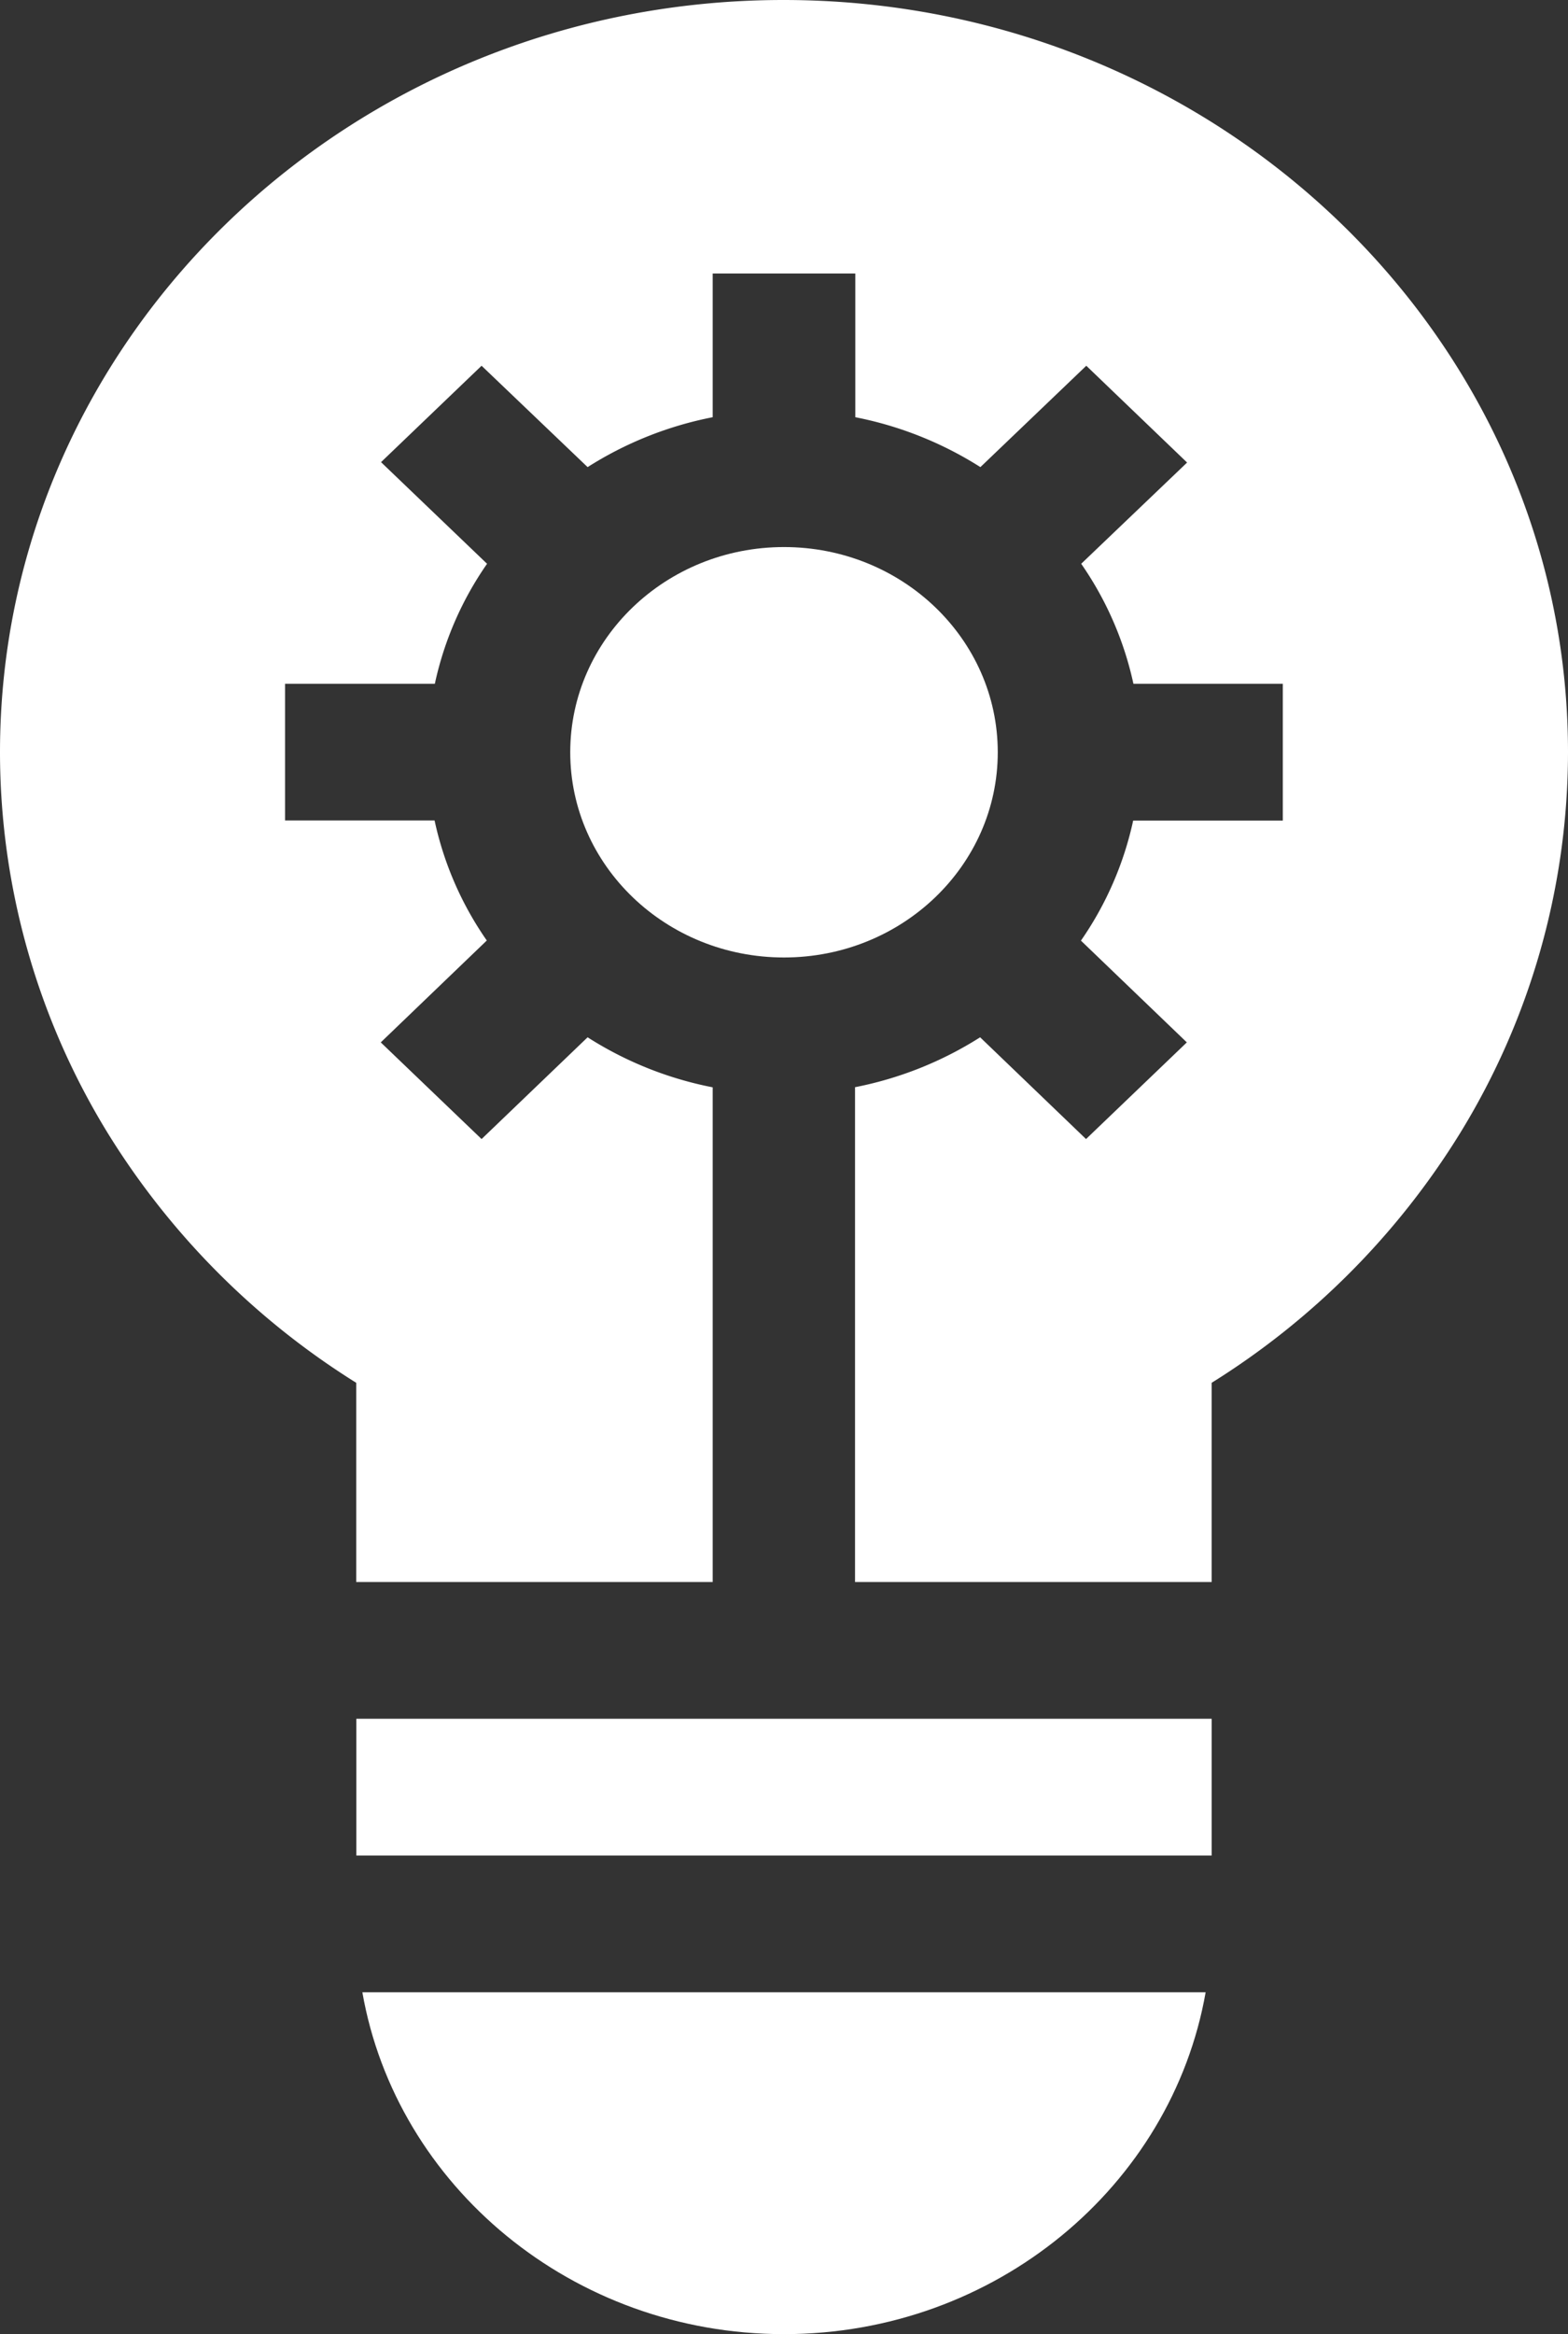
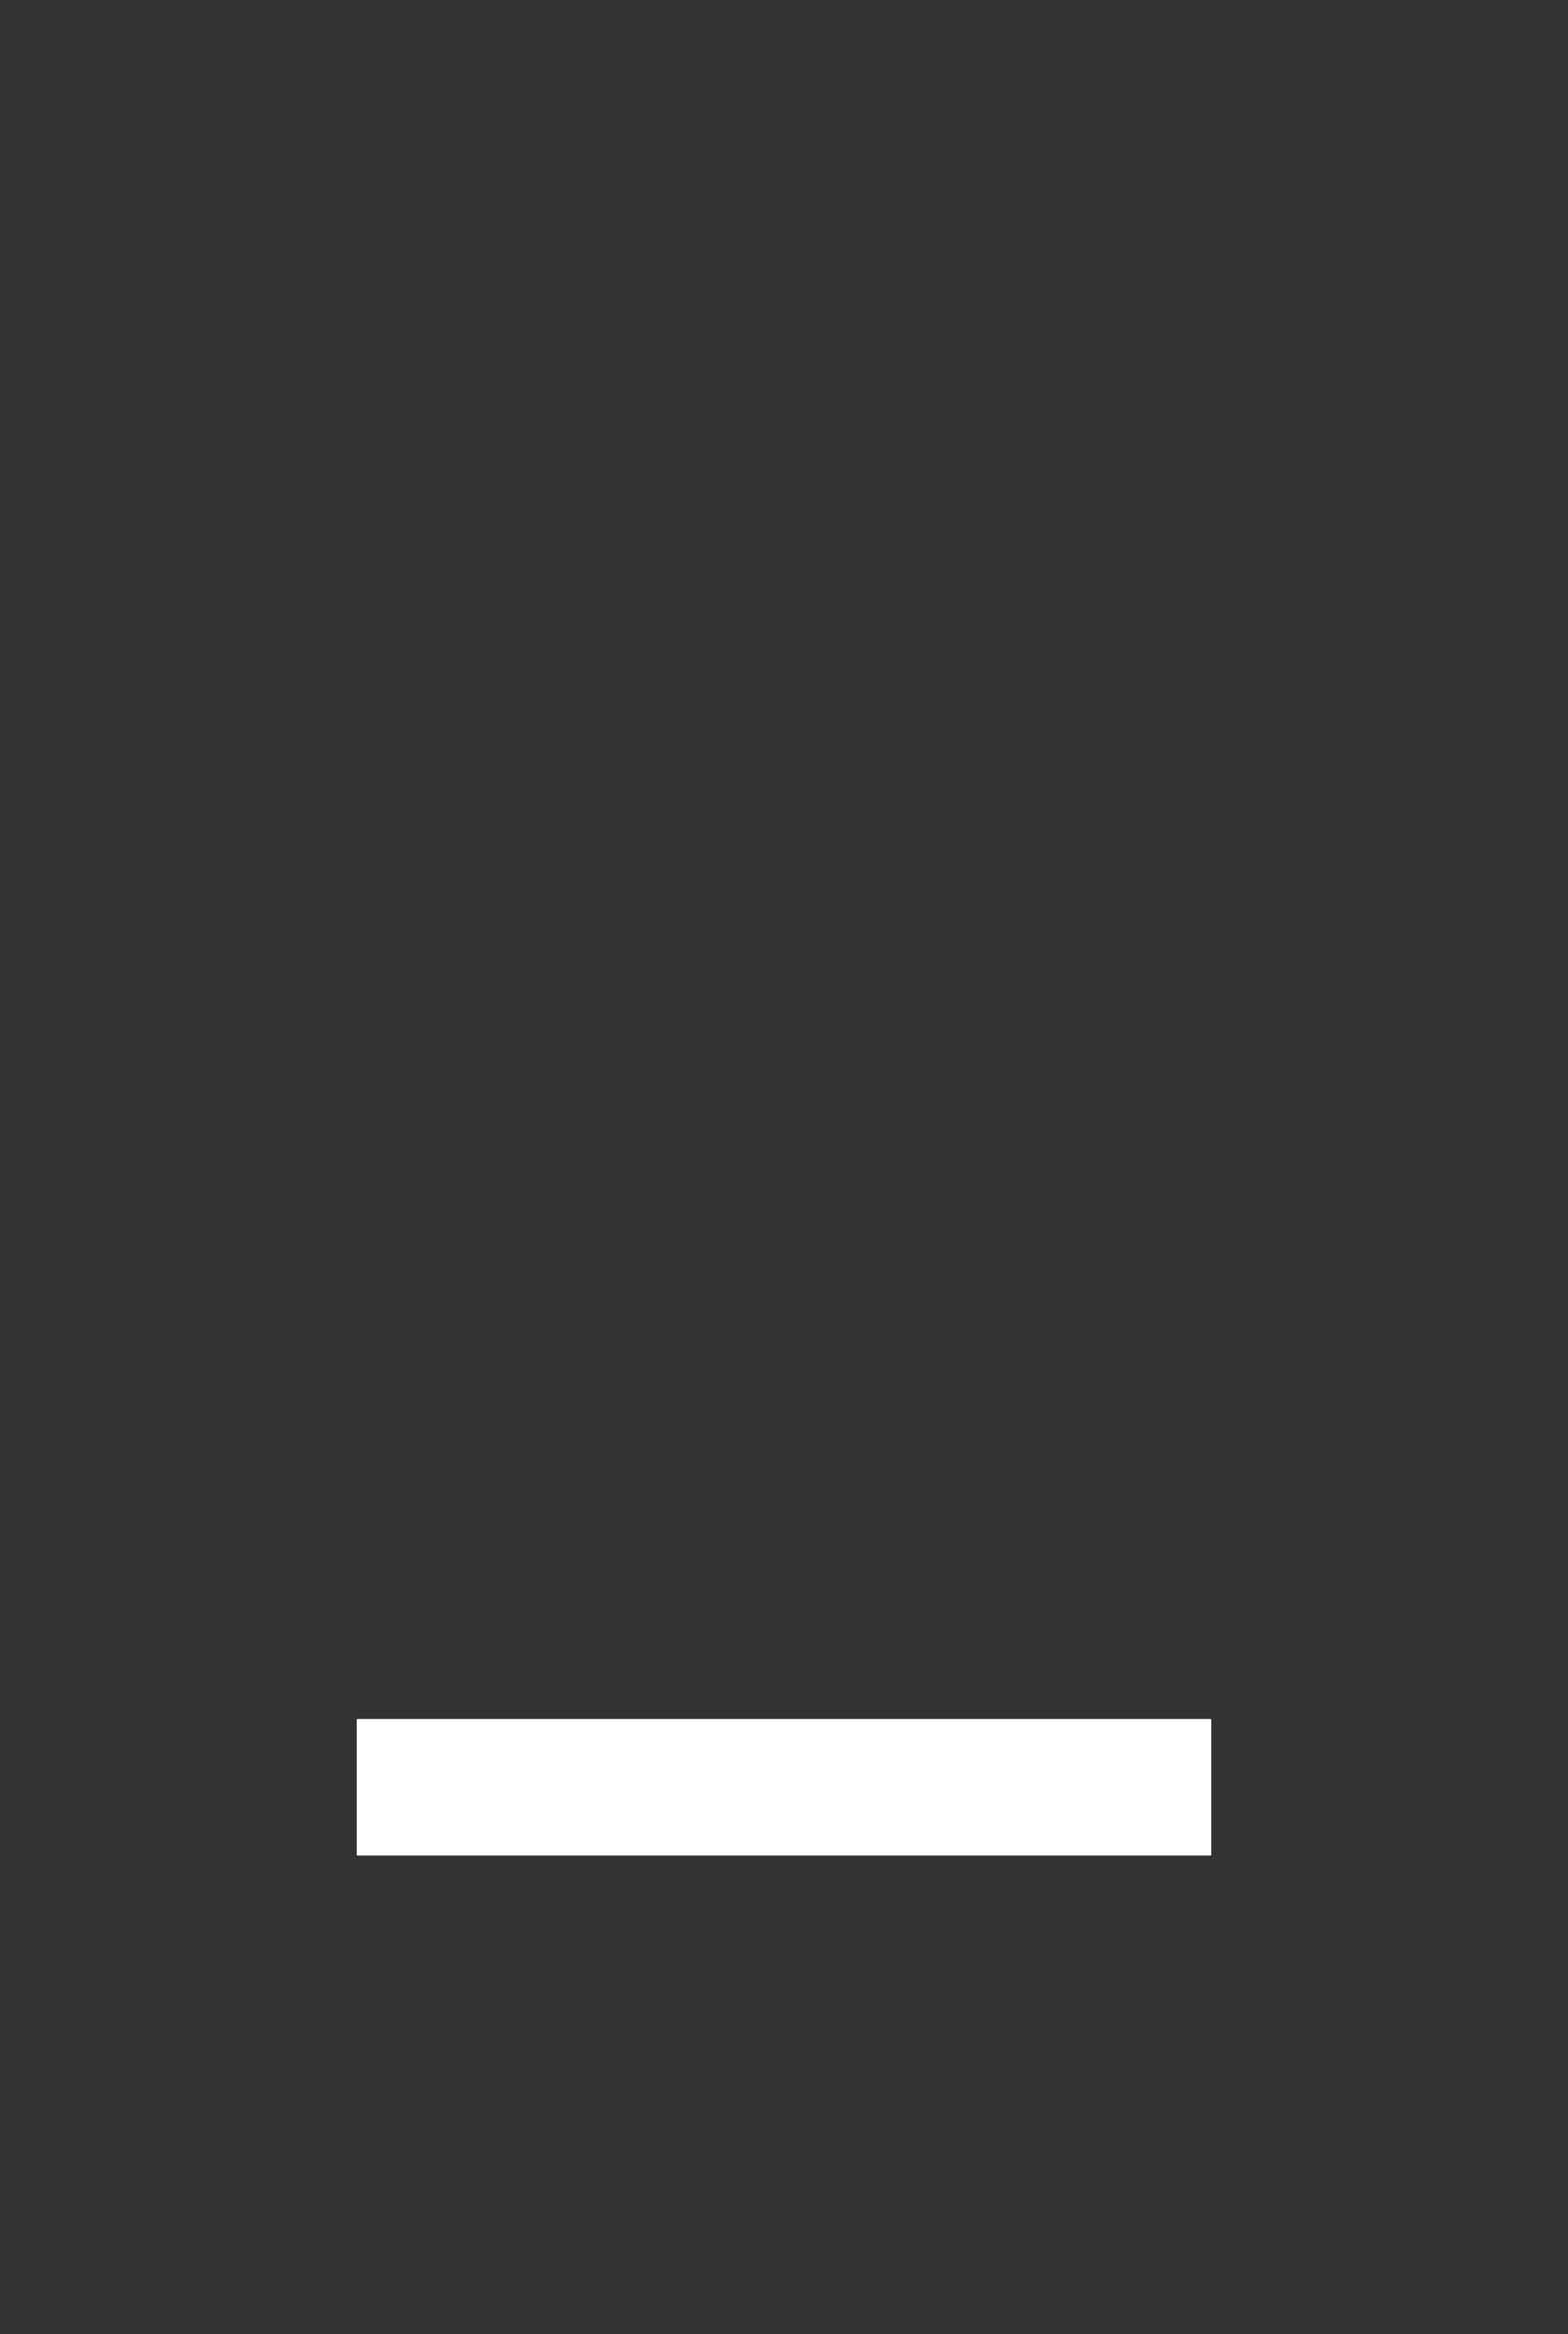
<svg xmlns="http://www.w3.org/2000/svg" width="120.08" height="178.69" viewBox="0 0 120.08 178.69">
  <rect x="0" y="0" width="120.08" height="178.69" fill="#333333" stroke="none" />
  <defs>
    <style>.cls-1{fill:#fff;}</style>
  </defs>
  <g id="Layer_2" data-name="Layer 2">
    <g id="CONCEPT">
      <g id="concept_icon" data-name="concept icon">
-         <ellipse class="cls-1" cx="60.04" cy="57.59" rx="16.37" ry="15.71" />
-         <path class="cls-1" d="M27.75,152.52c2.6,14.83,16.09,26.17,32.29,26.17s29.68-11.34,32.29-26.17Z" />
-         <path class="cls-1" d="M54.58,121.11V83.24A27.58,27.58,0,0,1,45,79.41L36.88,87.2l-7.72-7.4L37.28,72a25.45,25.45,0,0,1-4-9.19H21.83V52.35H33.3a25.45,25.45,0,0,1,4-9.19l-8.12-7.78L36.88,28,45,35.76a27.75,27.75,0,0,1,9.58-3.82v-11H65.5v11a27.83,27.83,0,0,1,9.58,3.82L83.19,28l7.72,7.41L82.8,43.16a25.63,25.63,0,0,1,4,9.19H98.24V62.82H86.78a25.63,25.63,0,0,1-4,9.19l8.11,7.79-7.72,7.4-8.11-7.79a27.83,27.83,0,0,1-9.58,3.82v37.88H92.79V105.86a59.07,59.07,0,0,0,19-19.07,55.77,55.77,0,0,0,8.29-29.2C120.08,25.83,93.14,0,60,0S0,25.83,0,57.59a55.76,55.76,0,0,0,8.28,29.2,59.2,59.2,0,0,0,19,19.07v15.25Z" />
        <path class="cls-1" d="M27.29,131.58h65.5v10.47H27.29Z" />
      </g>
    </g>
  </g>
</svg>